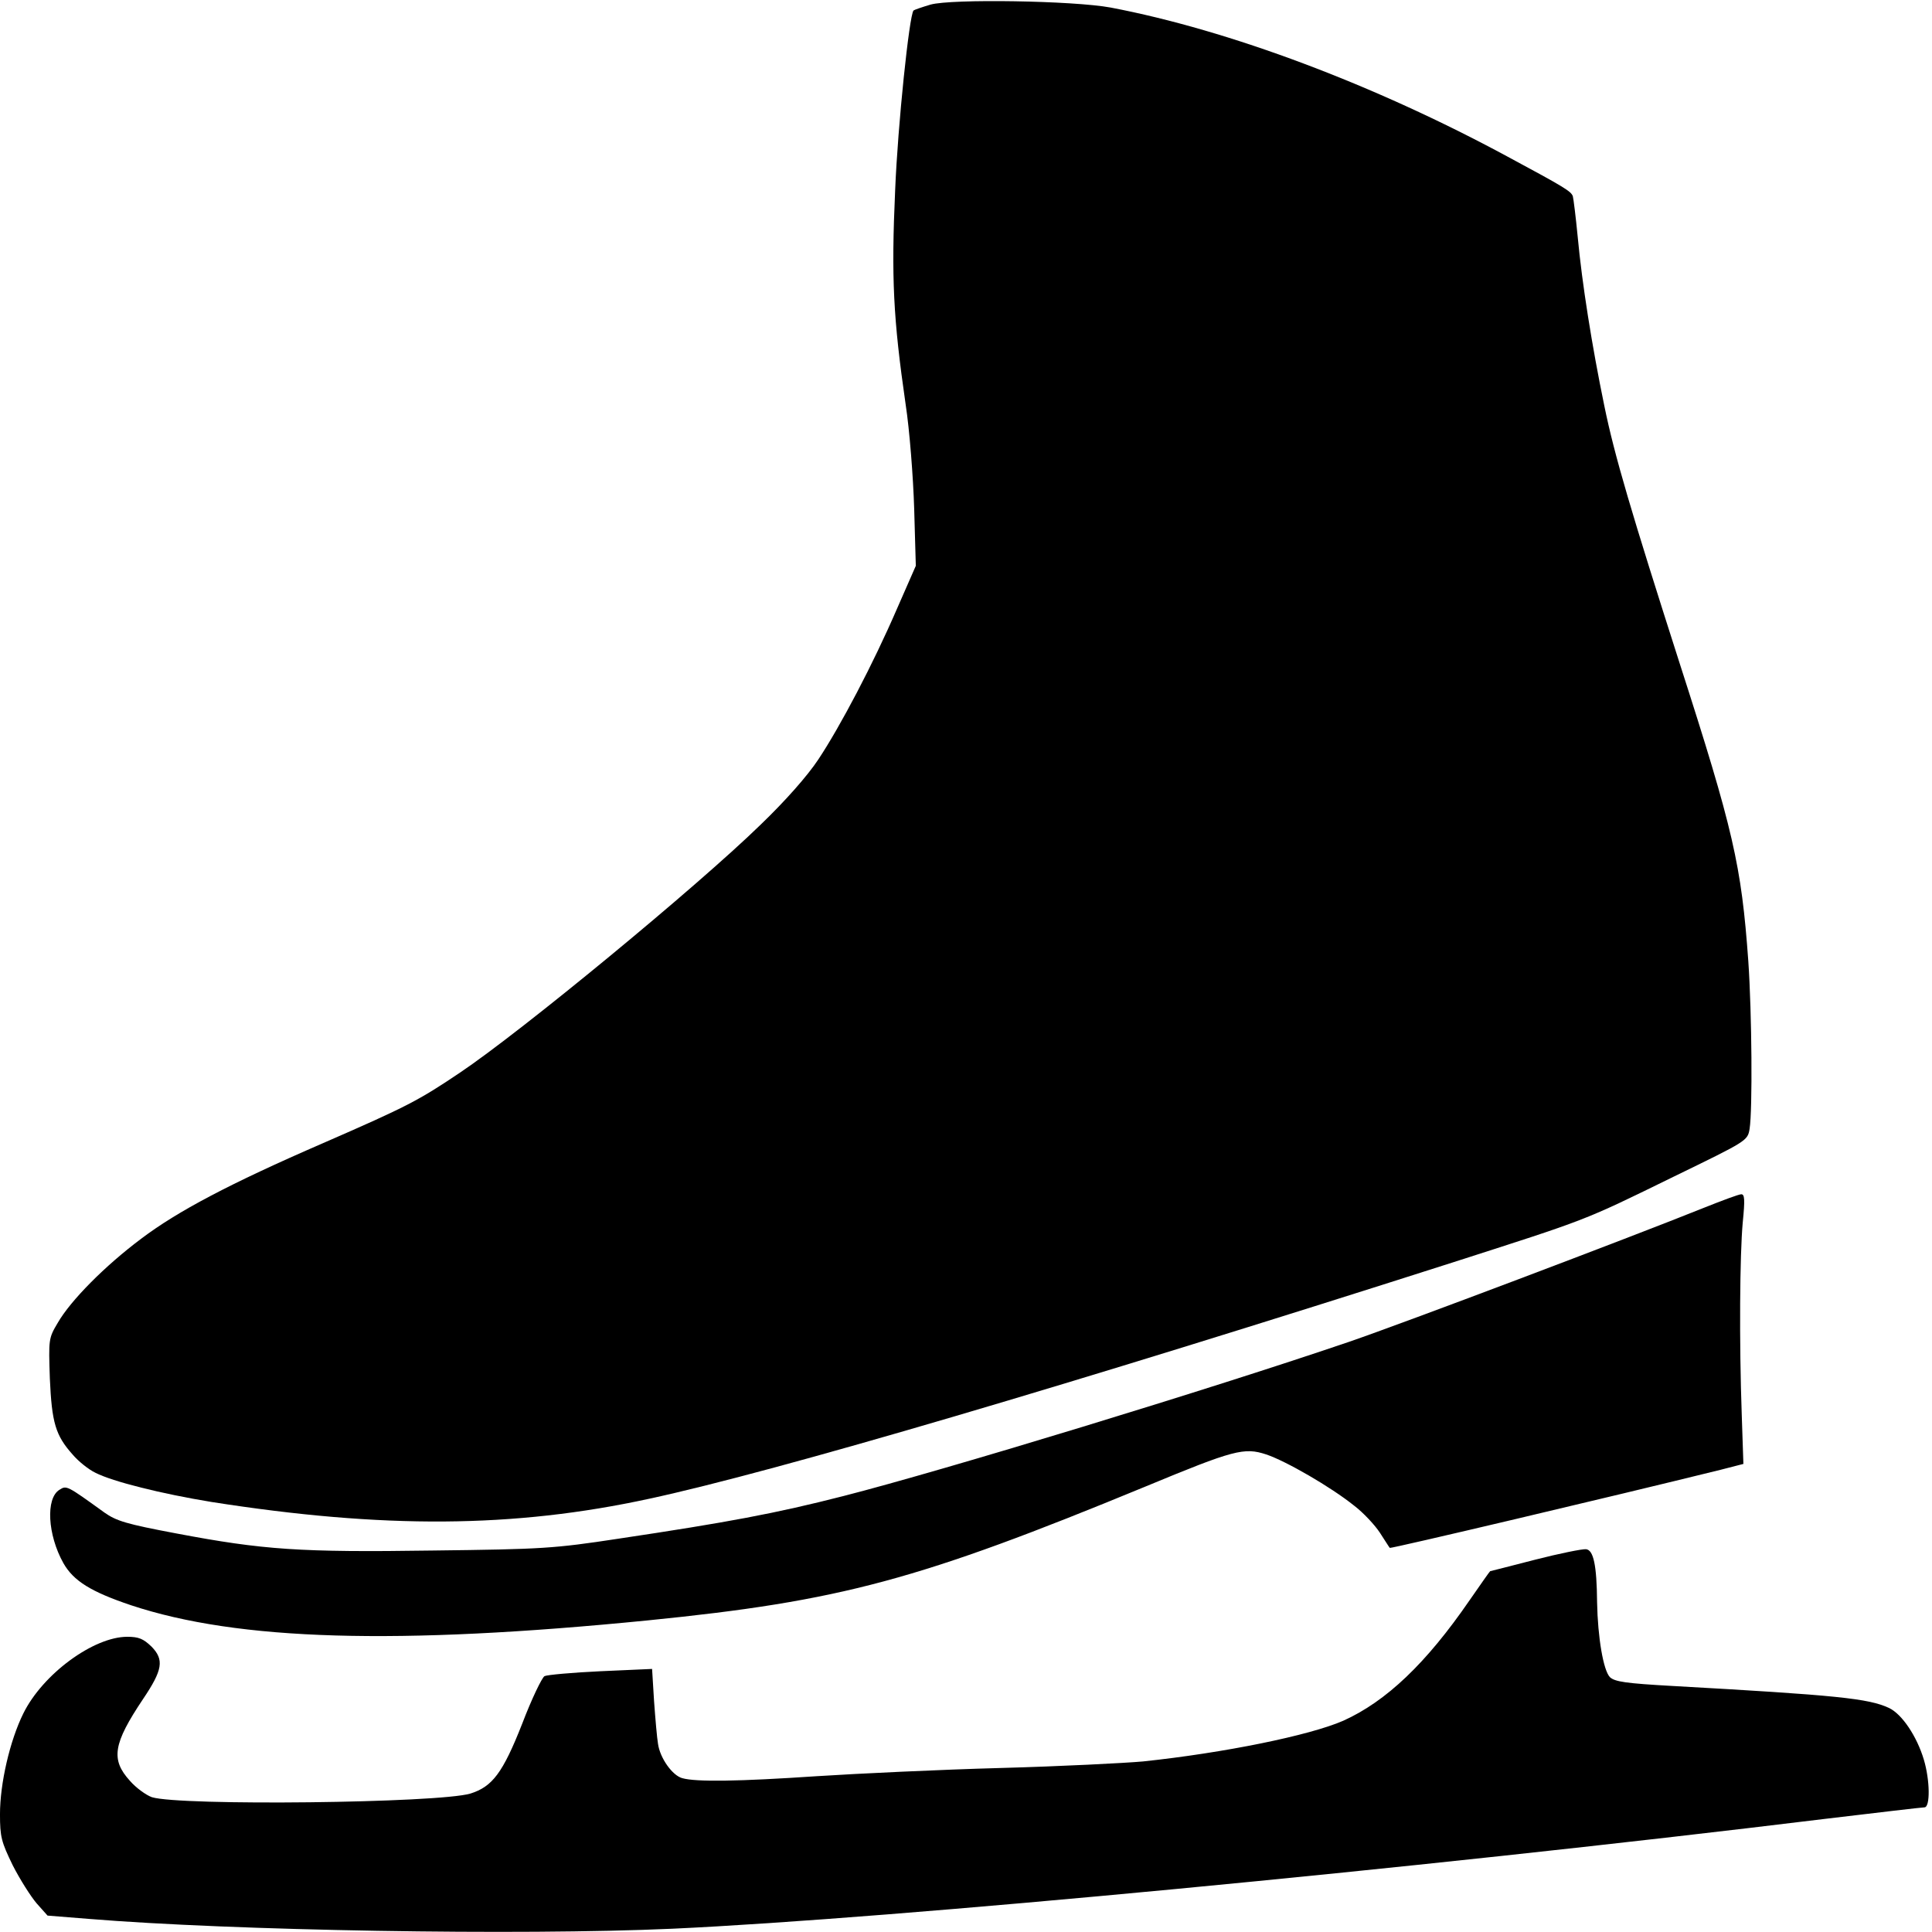
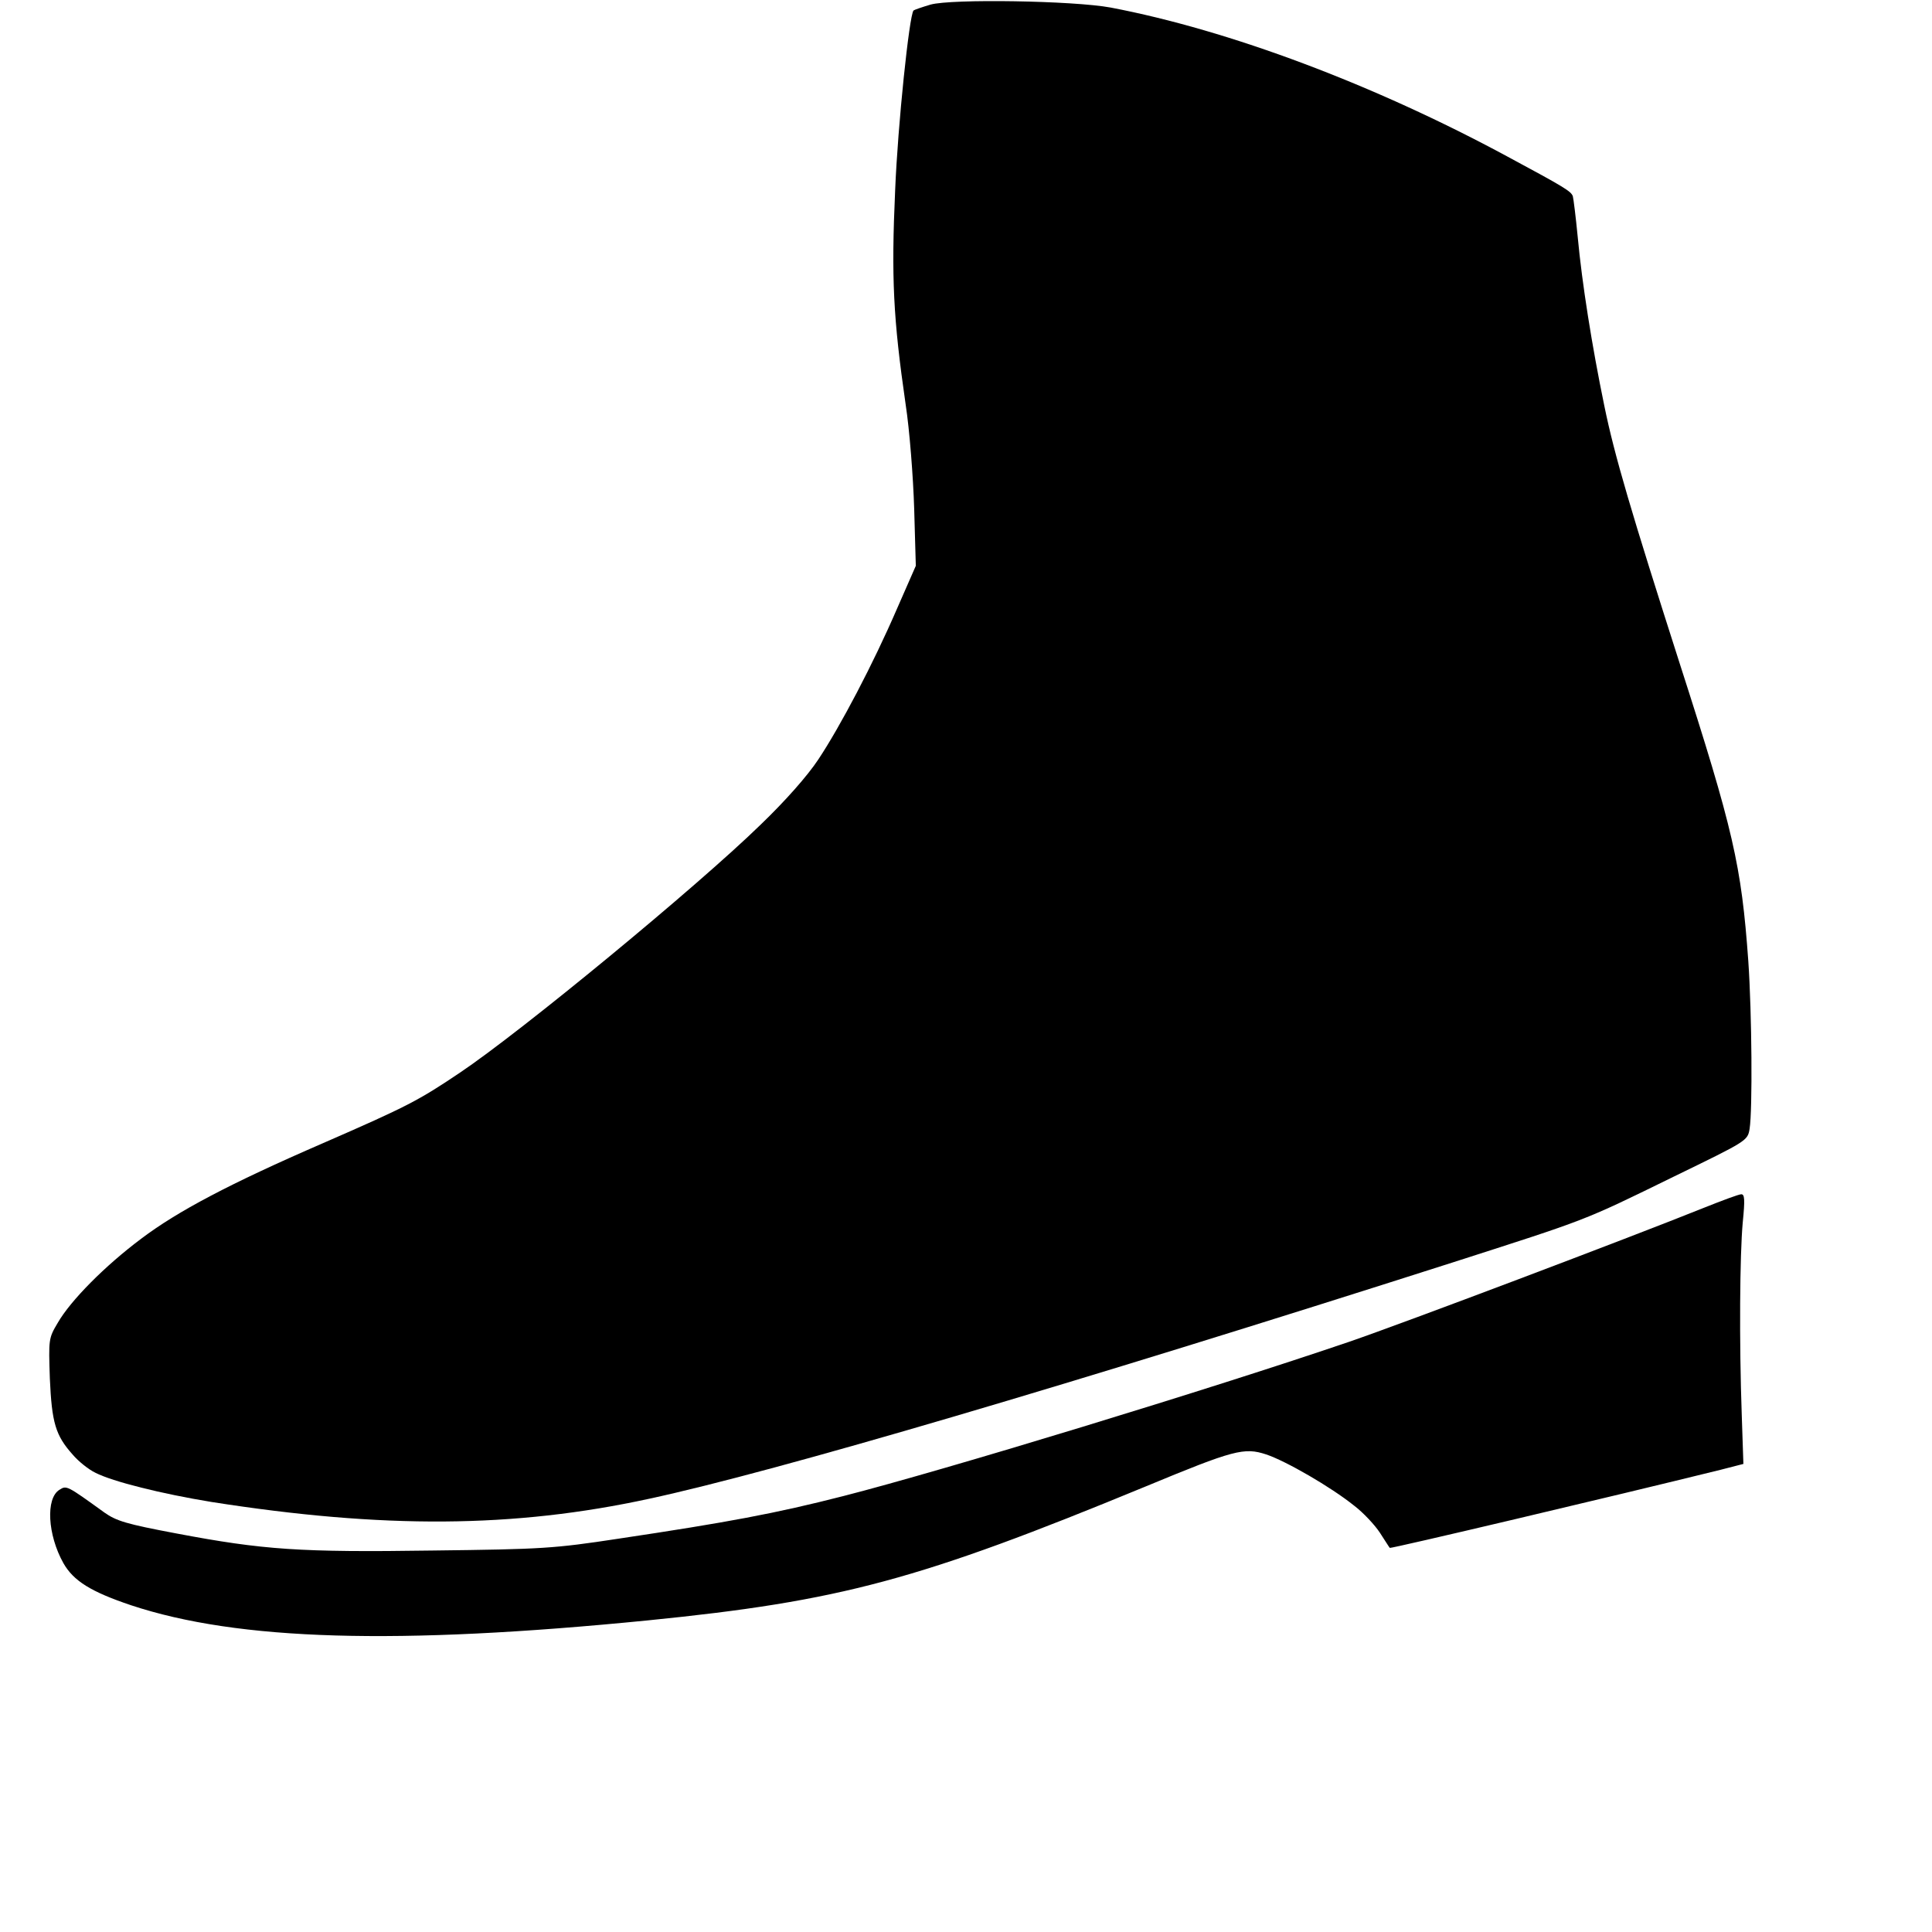
<svg xmlns="http://www.w3.org/2000/svg" version="1.0" width="589pt" height="589pt" viewBox="0 0 589 589" preserveAspectRatio="xMidYMid meet">
  <g transform="translate(0,589) scale(0.1,-0.1)" fill="#000000" stroke="none">
    <path d="M2837 5876 c-27 -8 -50 -16 -52 -18 -13 -15 -48 -349 -56 -548 -12 -266 -6 -390 32 -653 12 -78 23 -221 26 -317 l5 -175 -57 -130 c-73 -169 -173 -359 -240 -460 -33 -50 -101 -127 -177 -200 -193 -188 -729 -630 -917 -756 -125 -84 -159 -102 -416 -214 -286 -124 -444 -208 -554 -291 -111 -83 -216 -189 -255 -257 -28 -47 -28 -50 -24 -170 6 -134 17 -173 70 -232 17 -20 48 -45 69 -55 53 -27 201 -64 354 -89 523 -82 921 -80 1335 10 385 83 1278 346 2448 720 417 134 395 125 673 261 226 110 227 110 233 147 9 57 7 351 -4 511 -21 292 -45 398 -210 910 -146 456 -198 631 -229 783 -38 184 -68 374 -81 514 -6 62 -13 118 -15 125 -6 15 -23 26 -198 120 -407 220 -849 386 -1211 455 -114 21 -484 27 -549 9z" />
    <path d="M5195 2208 c-234 -94 -914 -351 -1080 -408 -422 -144 -1235 -392 -1544 -471 -207 -53 -352 -80 -686 -130 -197 -30 -232 -32 -565 -36 -405 -6 -518 2 -782 52 -154 29 -183 38 -220 64 -115 83 -115 83 -137 69 -42 -26 -36 -137 12 -223 31 -55 85 -88 207 -129 326 -108 810 -122 1575 -46 589 59 826 123 1517 408 270 112 301 120 368 98 60 -20 197 -99 268 -156 29 -22 64 -60 79 -83 15 -23 28 -44 30 -46 2 -3 676 156 1008 238 l70 18 -5 149 c-8 225 -6 488 3 587 7 70 6 87 -5 86 -7 0 -58 -19 -113 -41z" />
-     <path d="M4680 1135 c-74 -19 -136 -35 -137 -35 -1 0 -29 -40 -63 -89 -132 -192 -254 -308 -385 -367 -103 -45 -364 -98 -610 -124 -55 -5 -251 -15 -435 -20 -184 -5 -436 -17 -560 -25 -237 -16 -368 -18 -410 -6 -30 8 -68 61 -74 105 -3 17 -8 75 -12 130 l-6 98 -157 -7 c-86 -4 -163 -11 -171 -15 -8 -5 -39 -69 -68 -145 -59 -150 -91 -192 -158 -213 -98 -29 -884 -38 -971 -11 -17 6 -48 28 -67 50 -59 65 -51 113 40 249 60 89 65 120 26 160 -25 24 -39 30 -74 30 -103 0 -258 -114 -317 -234 -41 -83 -71 -213 -71 -307 0 -69 4 -84 39 -156 22 -43 55 -95 73 -116 l33 -37 125 -10 c439 -36 1313 -51 1780 -30 672 31 2247 180 3515 335 159 19 295 35 302 35 18 0 17 83 -2 146 -21 70 -66 138 -106 157 -62 29 -158 39 -659 67 -144 8 -177 13 -192 27 -20 21 -37 121 -39 228 -1 114 -11 160 -34 162 -11 1 -81 -13 -155 -32z" />
  </g>
</svg>